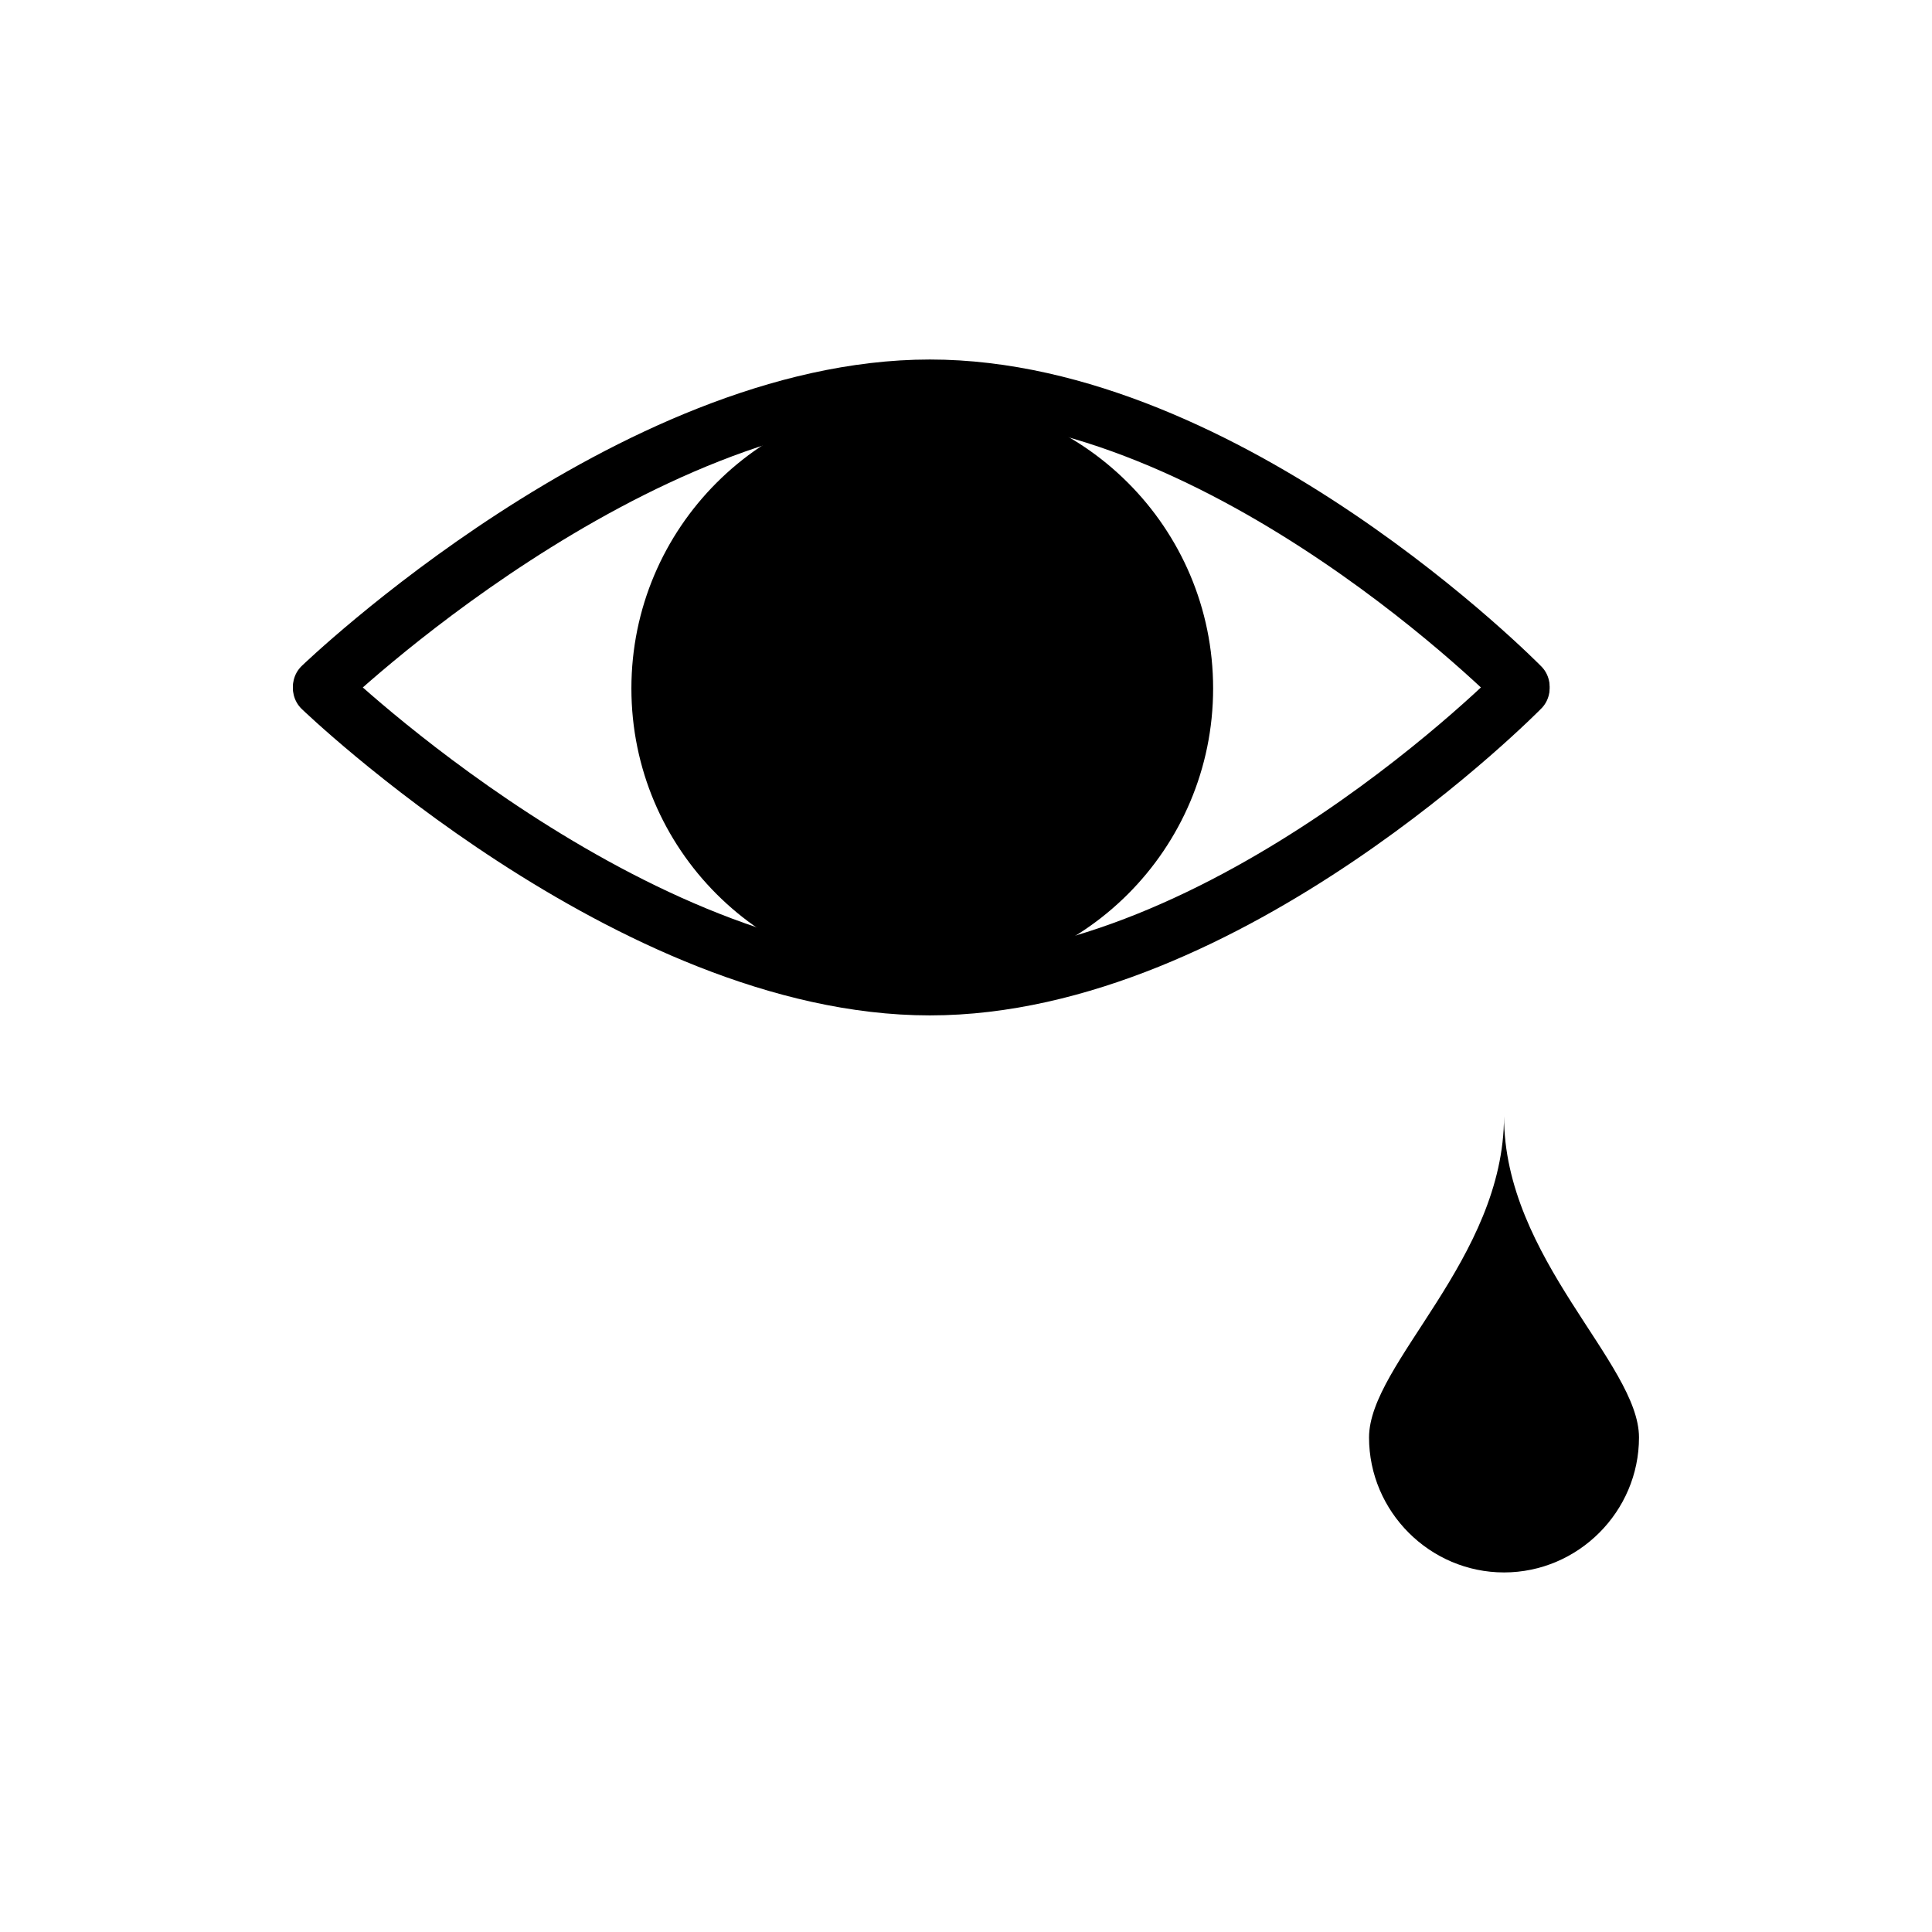
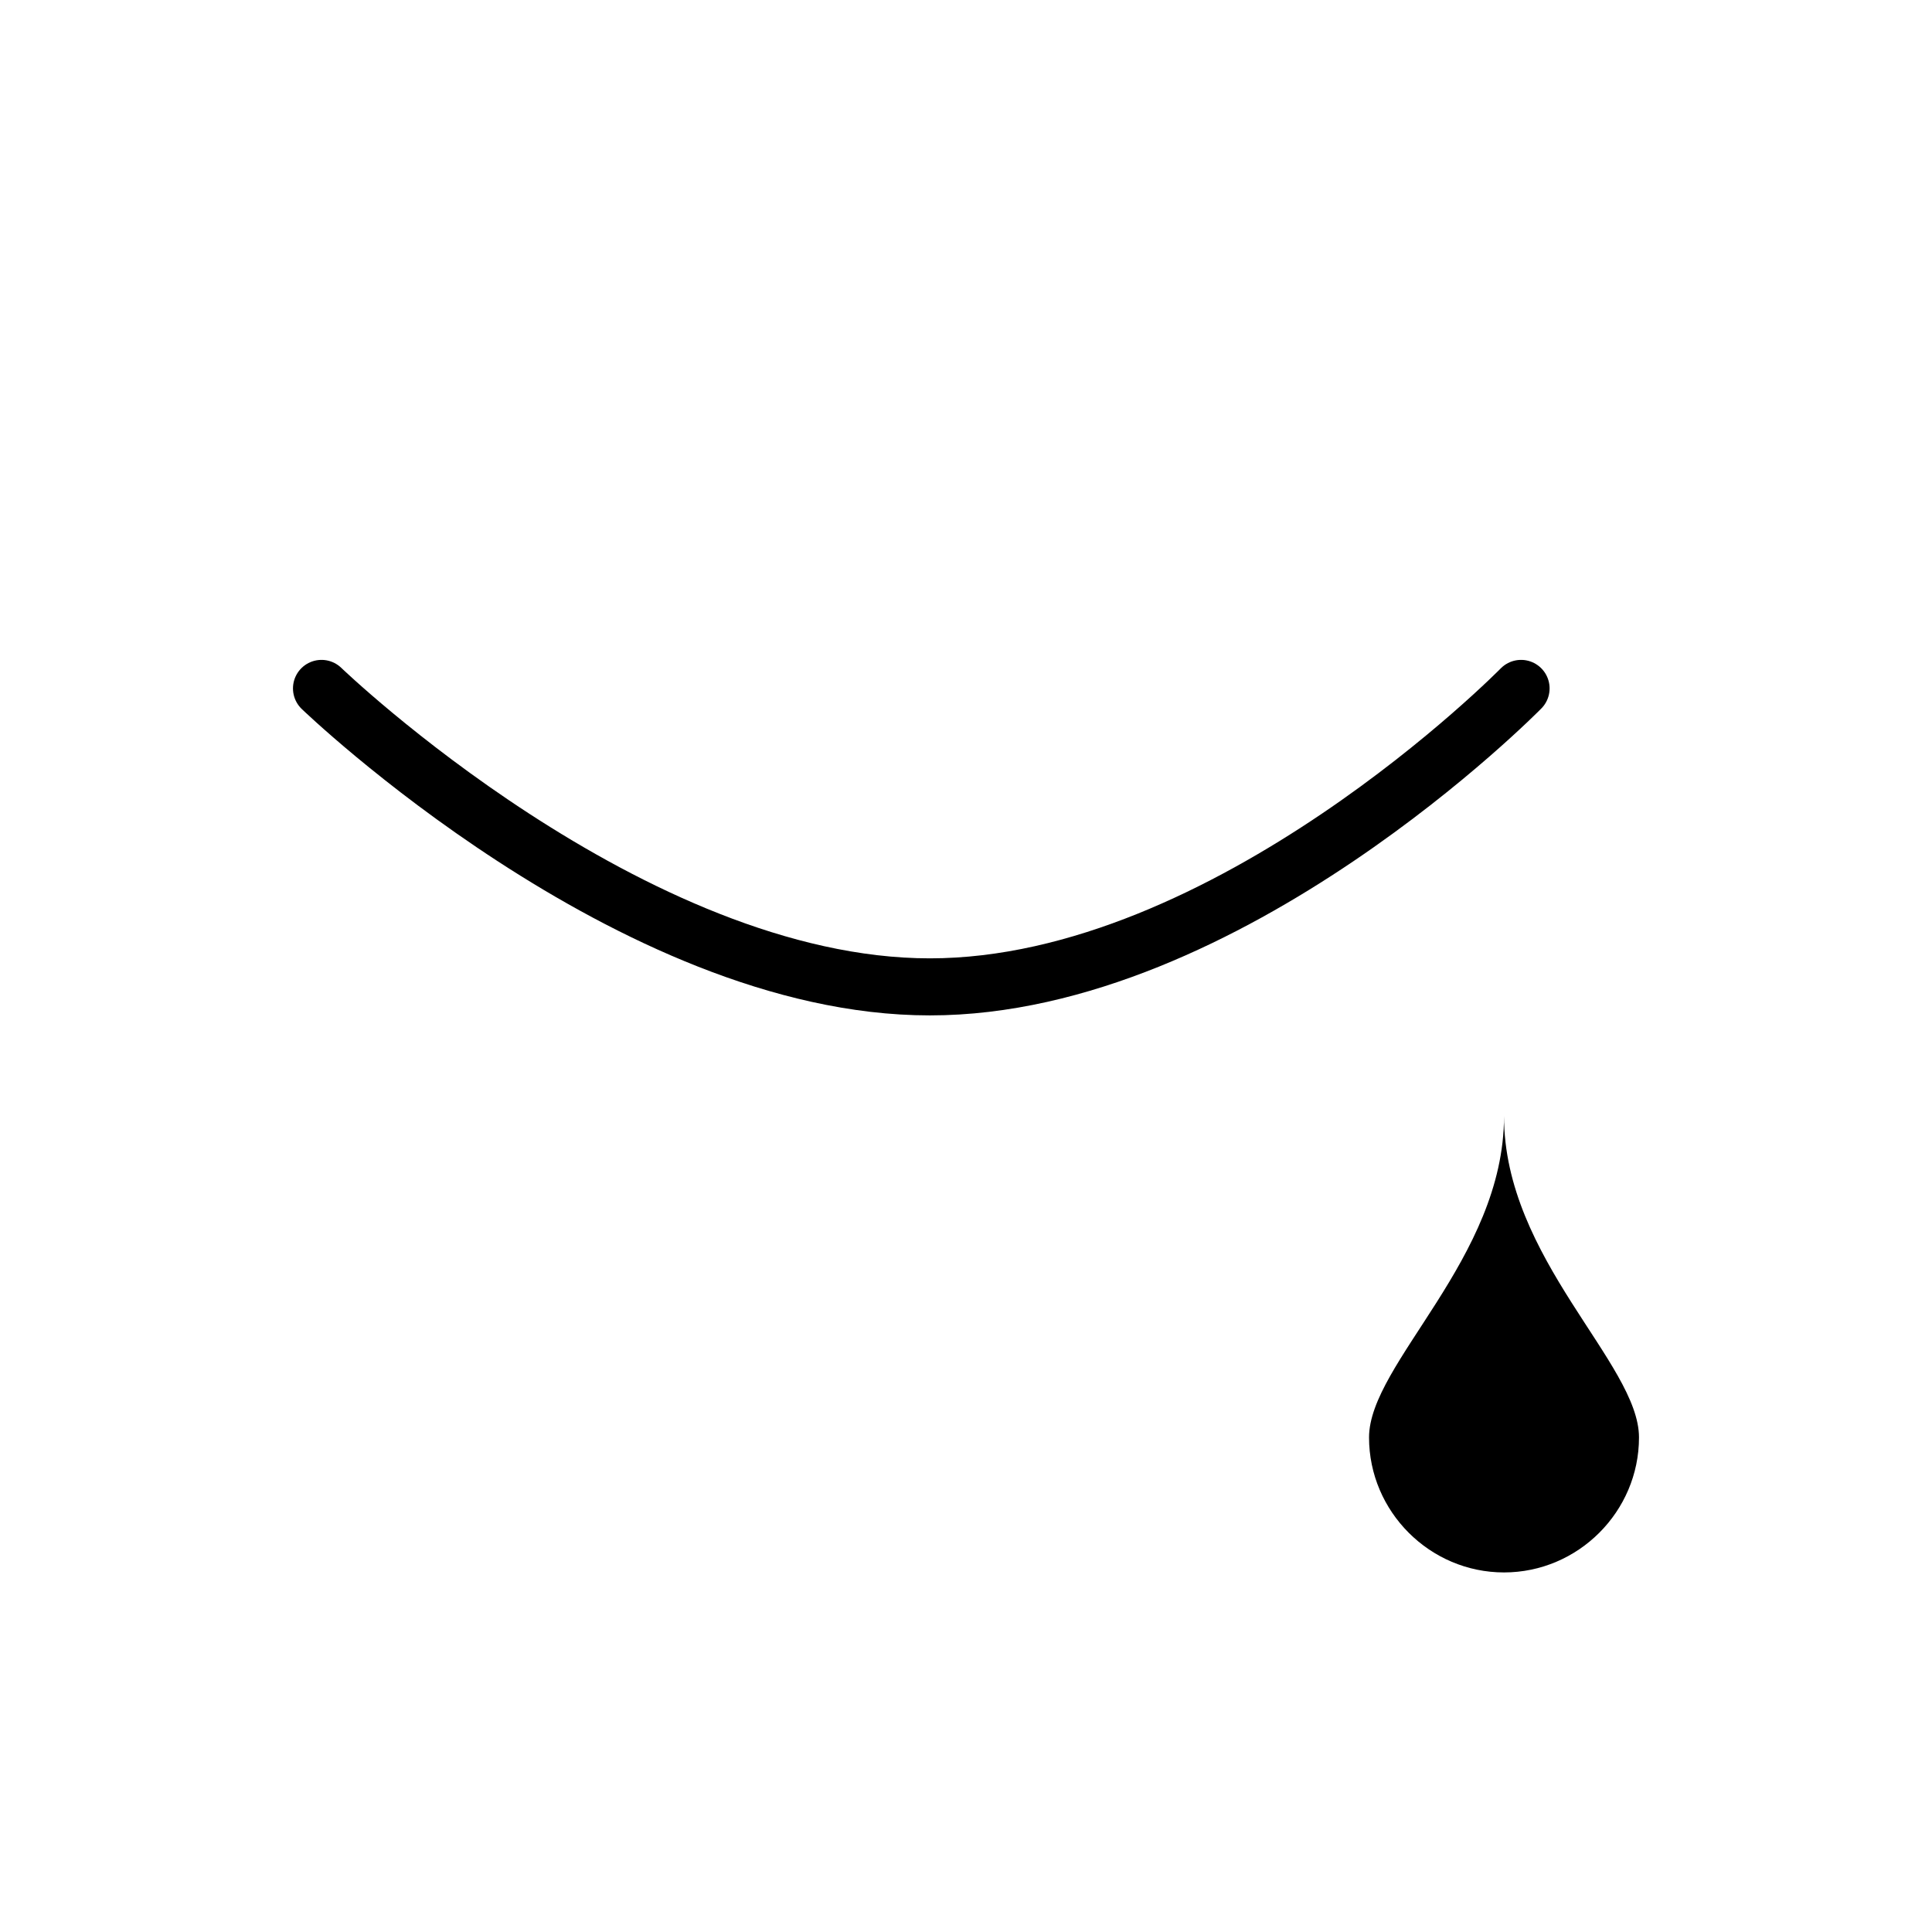
<svg xmlns="http://www.w3.org/2000/svg" width="800px" height="800px" version="1.1" viewBox="144 144 512 512">
-   <path d="m465.49 326.44c0 42.574-34.508 77.082-77.082 77.082-42.57 0-77.082-34.508-77.082-77.082 0-42.57 34.512-77.082 77.082-77.082 42.574 0 77.082 34.512 77.082 77.082" />
-   <path transform="matrix(5.038 0 0 5.038 148.09 148.09)" d="m16.1 35.3s16.3-15.7 32-15.7c15.7 0 31.1 15.7 31.1 15.7" fill="none" stroke="#000000" stroke-linecap="round" stroke-linejoin="round" stroke-miterlimit="10" stroke-width="3.001" />
  <path transform="matrix(5.038 0 0 5.038 148.09 148.09)" d="m16.1 35.4s16.3 15.7 32 15.7c15.7 0 31.1-15.7 31.1-15.7" fill="none" stroke="#000000" stroke-linecap="round" stroke-linejoin="round" stroke-miterlimit="10" stroke-width="3.001" />
  <path d="m578.35 524.94c0 19.648-16.121 35.77-35.77 35.77s-35.77-16.121-35.77-35.77c0-19.648 35.77-47.359 35.77-85.145 0 37.789 35.77 65.496 35.77 85.145z" />
</svg>